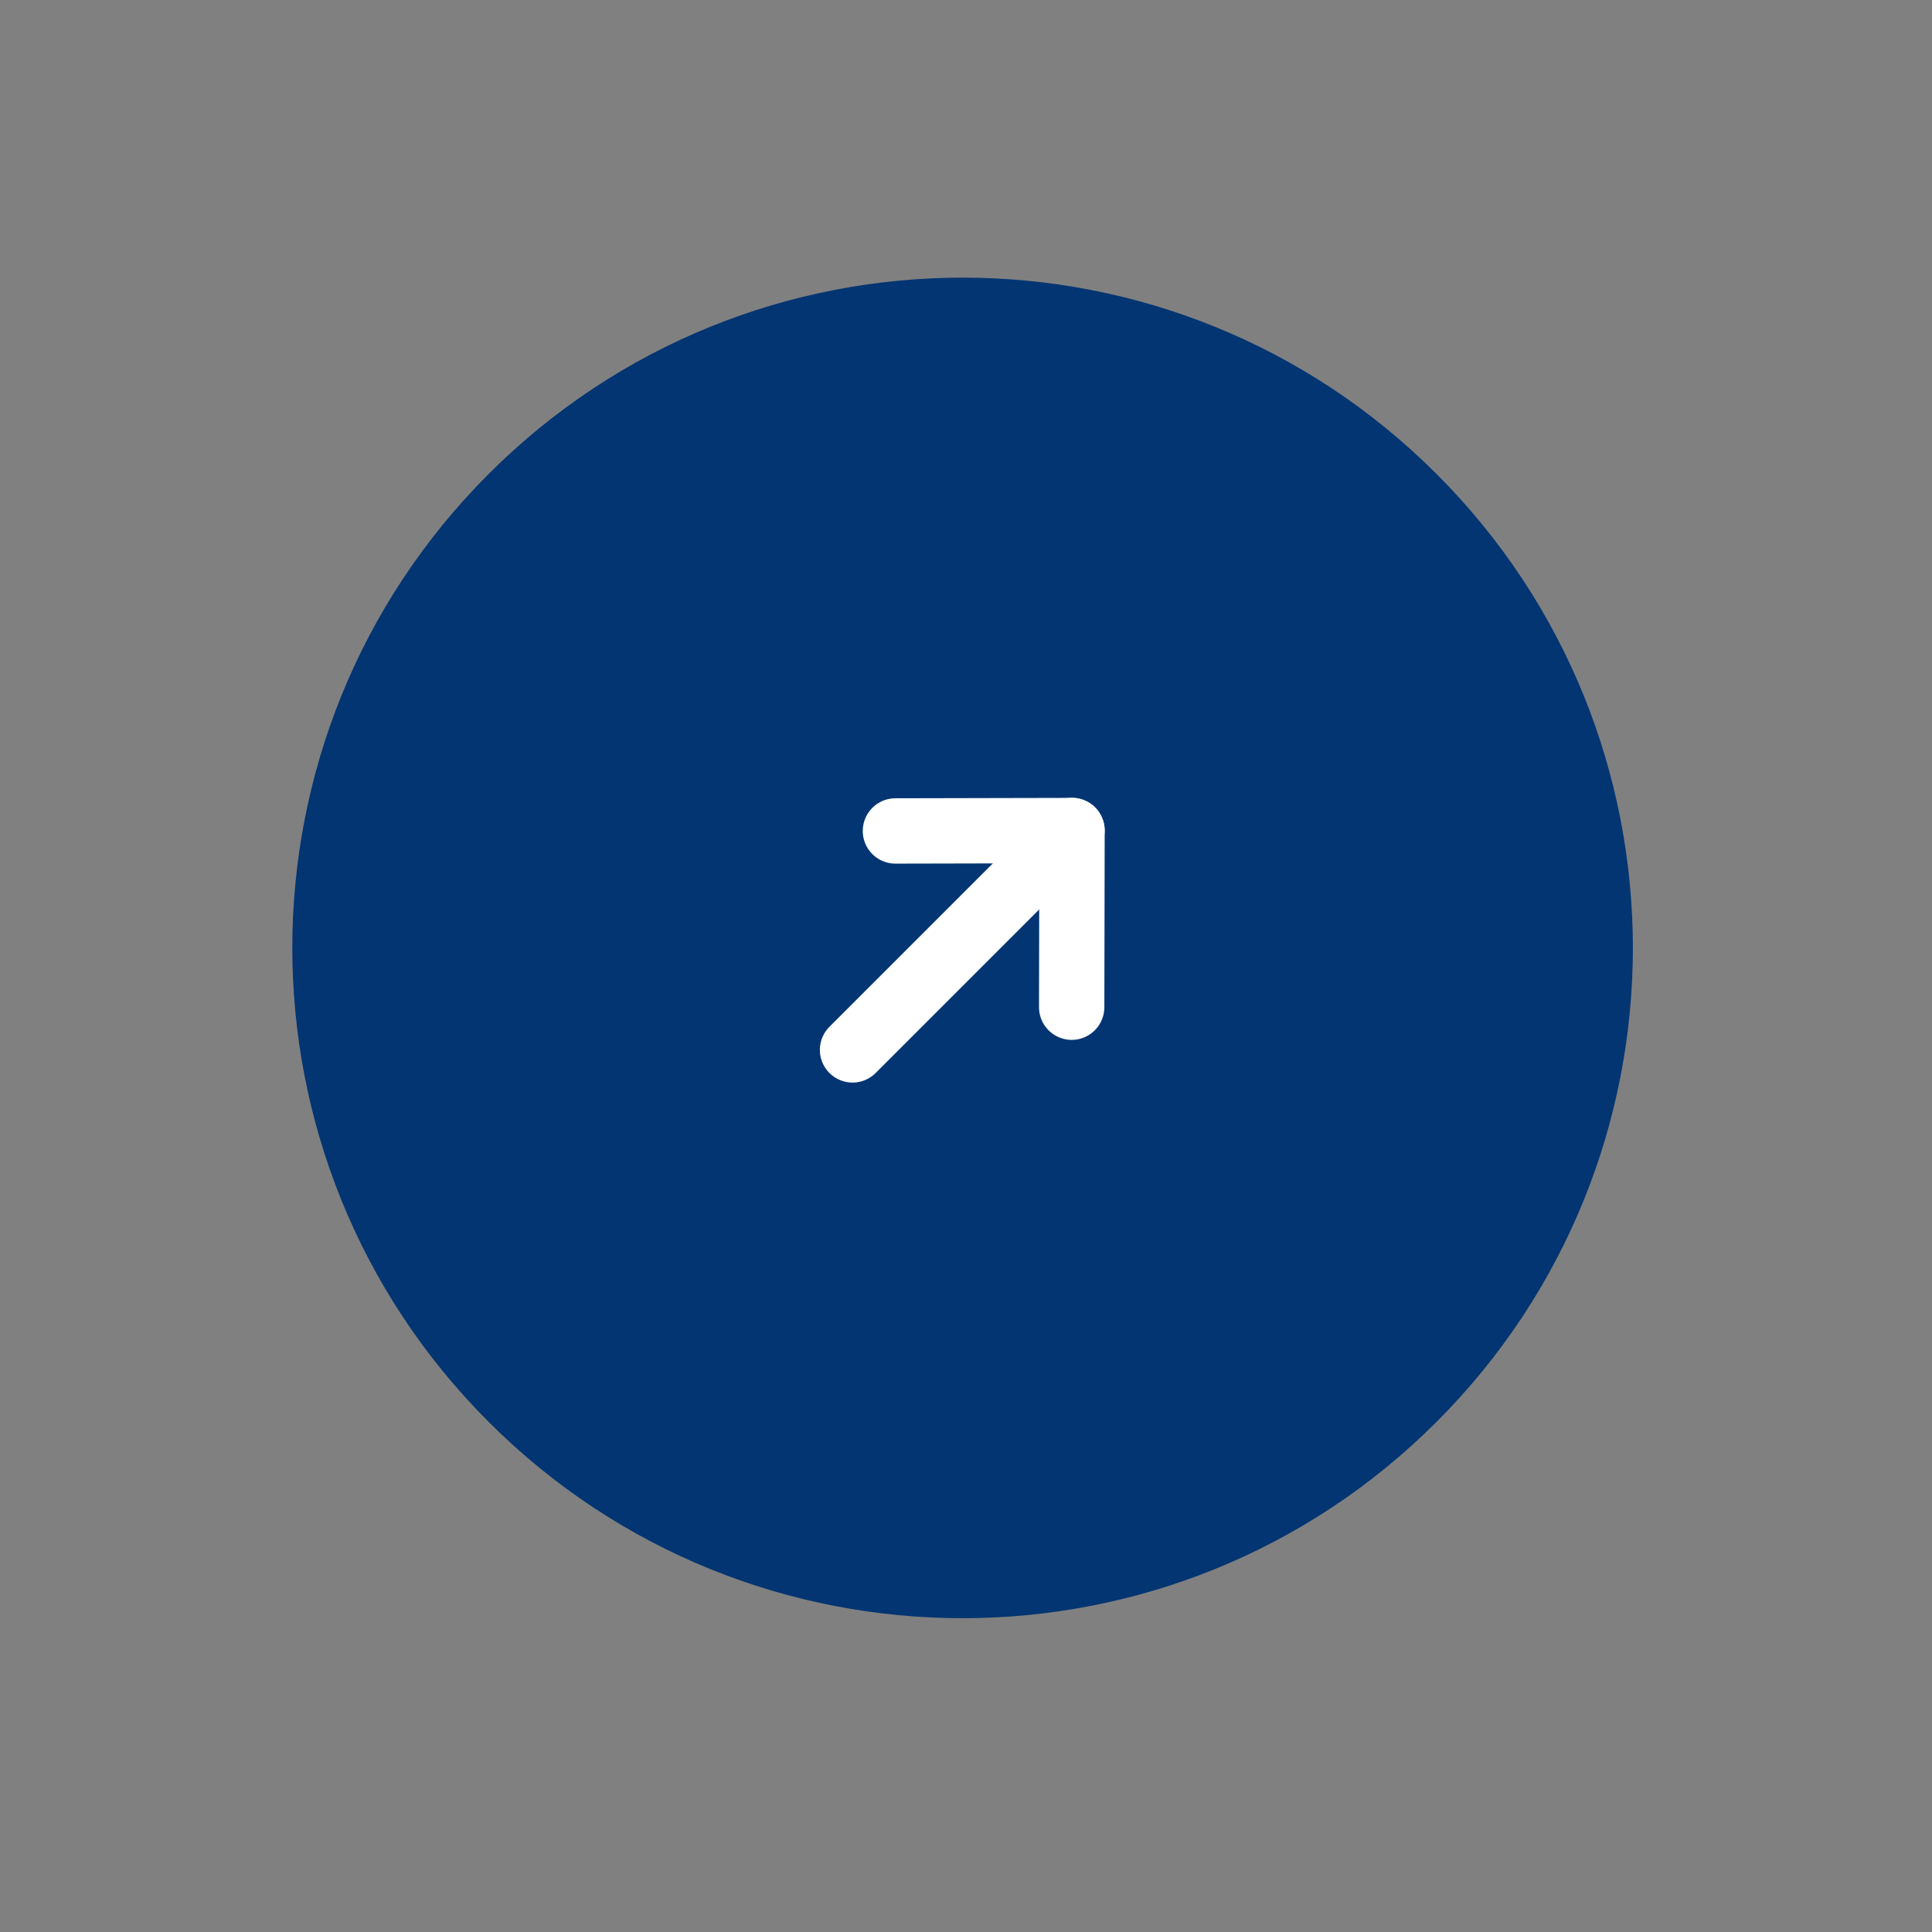
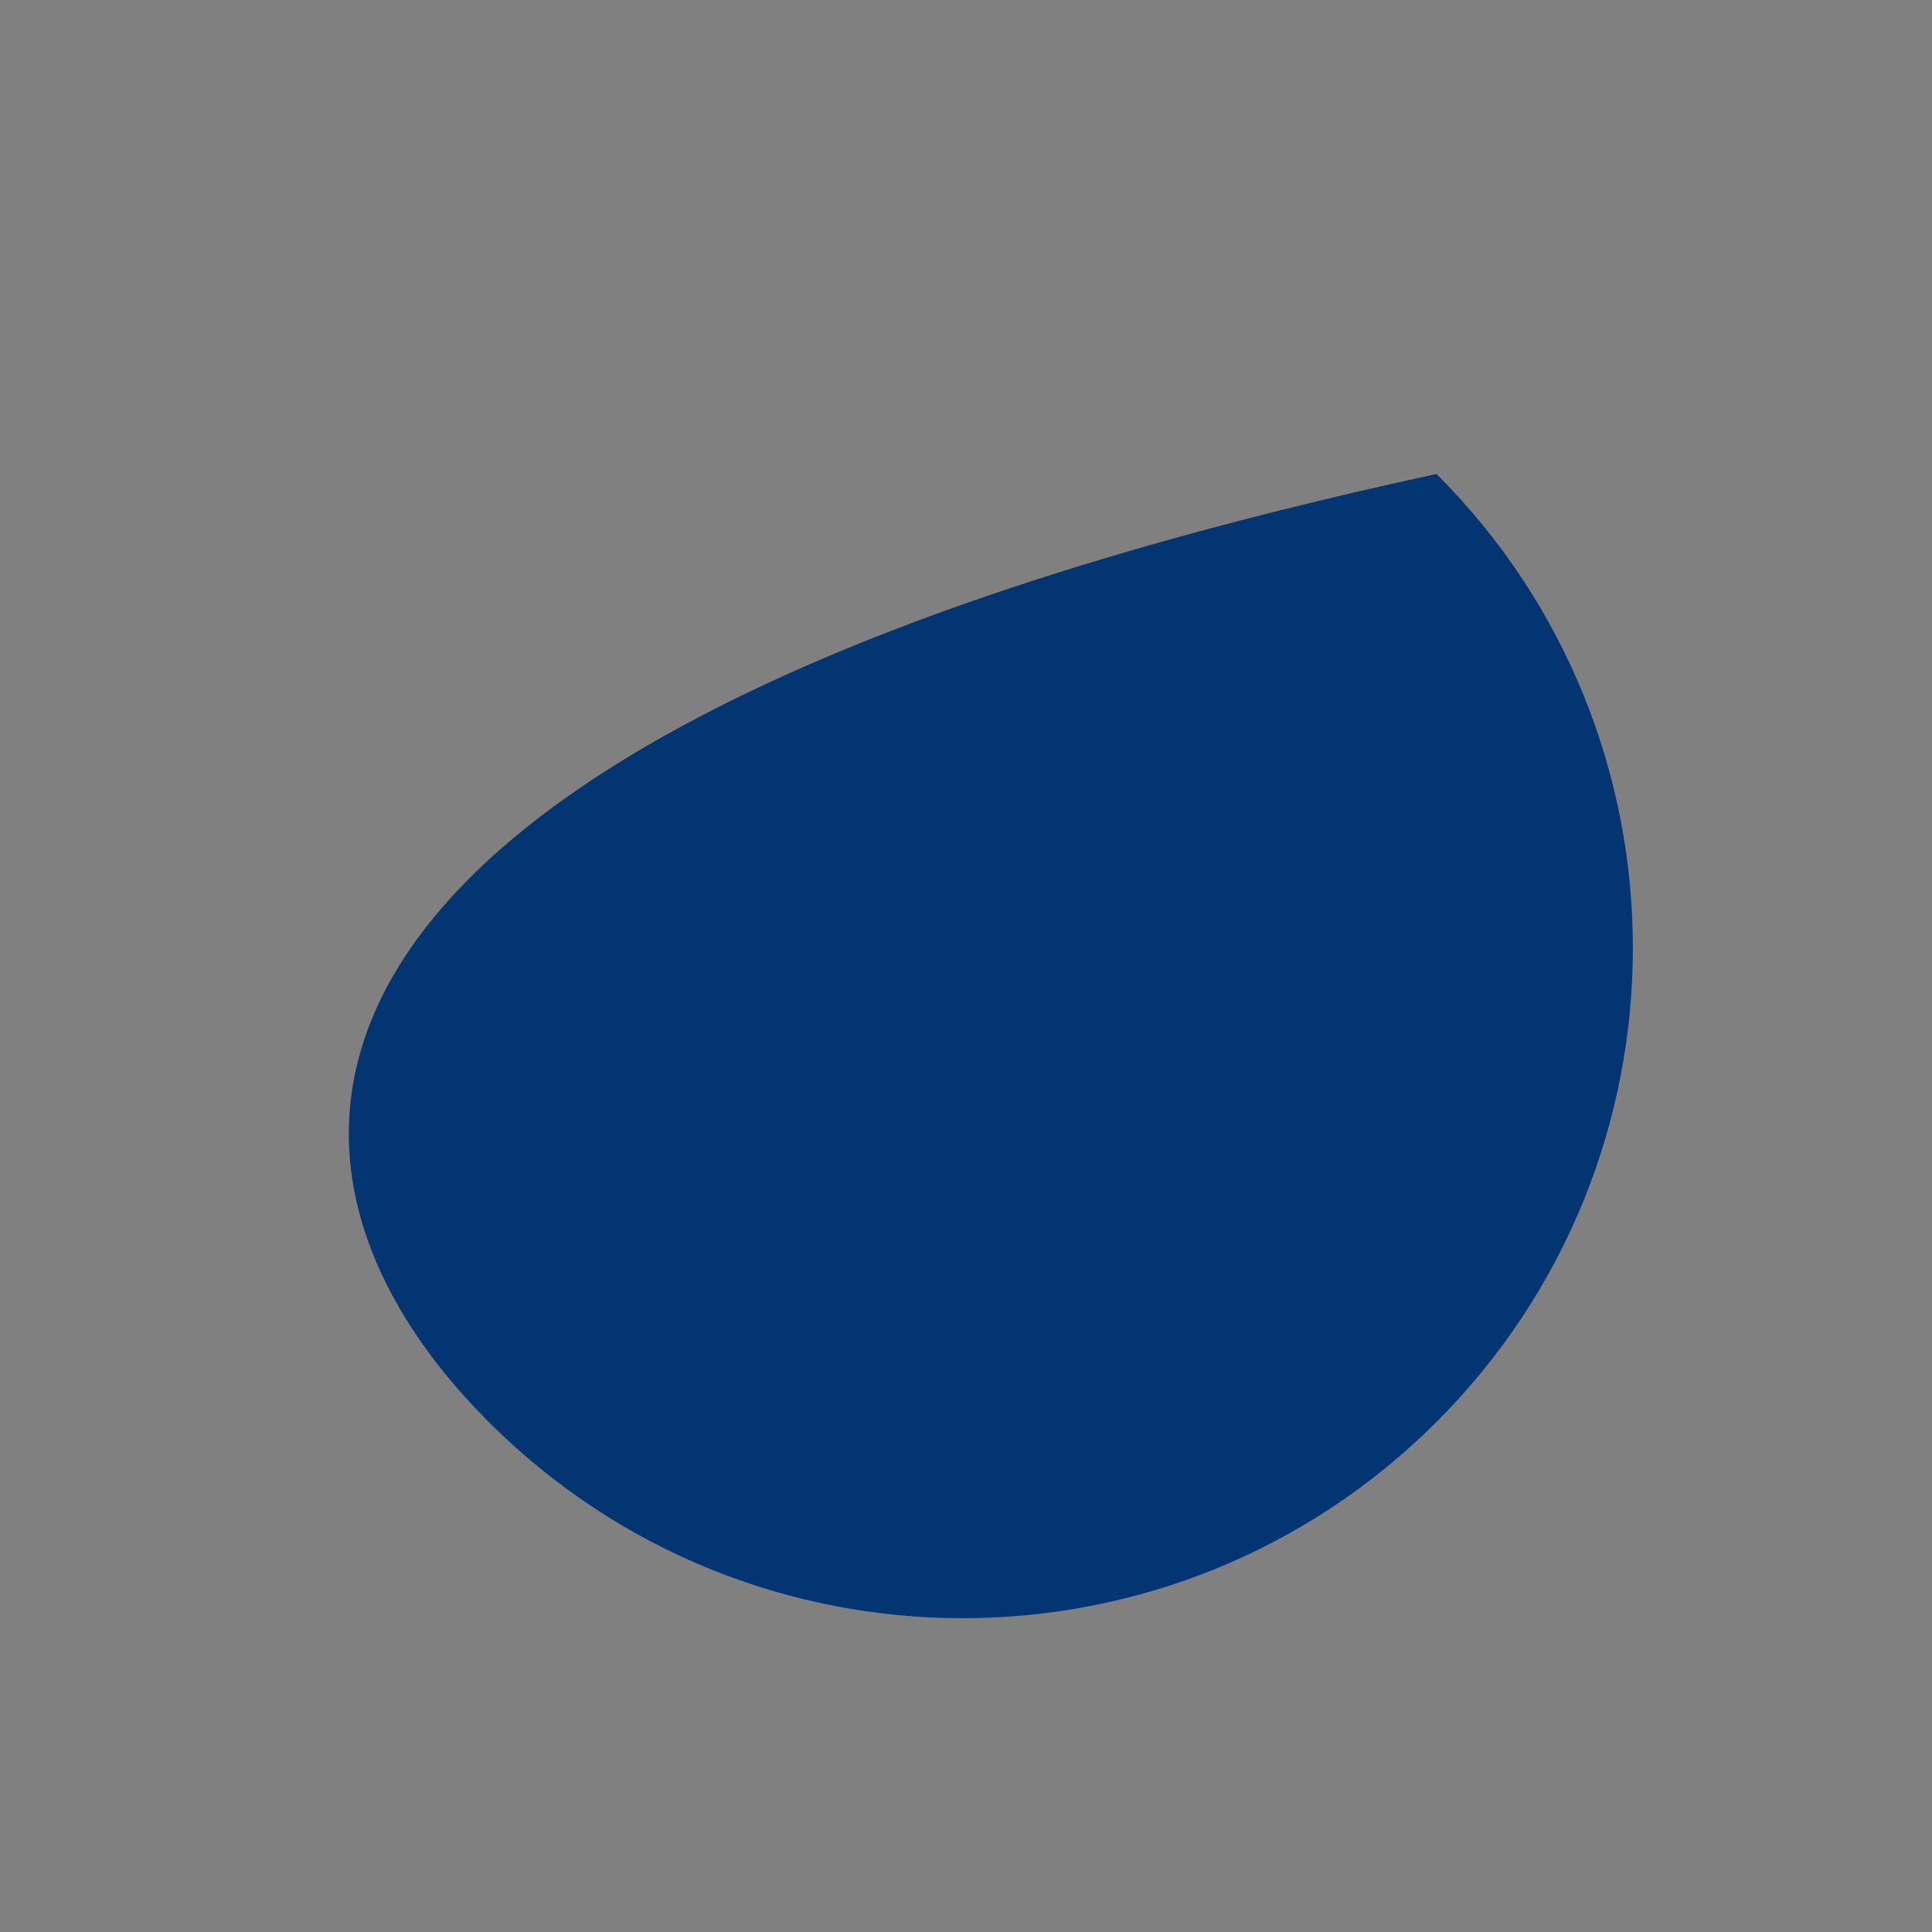
<svg xmlns="http://www.w3.org/2000/svg" width="40" height="40" viewBox="0 0 40 40" fill="none">
  <rect x="0" y="0" width="40" height="40" fill="#808080" stroke="none" />
-   <path d="M29.742 29.439C35.162 24.019 35.162 15.232 29.742 9.813C24.323 4.393 15.536 4.393 10.117 9.813C4.697 15.232 4.697 24.019 10.117 29.439C15.536 34.858 24.323 34.858 29.742 29.439Z" fill="#033572" />
-   <path d="M22.194 17.194L17.651 21.737" stroke="white" stroke-width="1.353" stroke-linecap="round" stroke-linejoin="round" />
-   <path d="M18.539 17.204L22.195 17.196L22.188 20.853" stroke="white" stroke-width="1.353" stroke-linecap="round" stroke-linejoin="round" />
+   <path d="M29.742 29.439C35.162 24.019 35.162 15.232 29.742 9.813C4.697 15.232 4.697 24.019 10.117 29.439C15.536 34.858 24.323 34.858 29.742 29.439Z" fill="#033572" />
</svg>